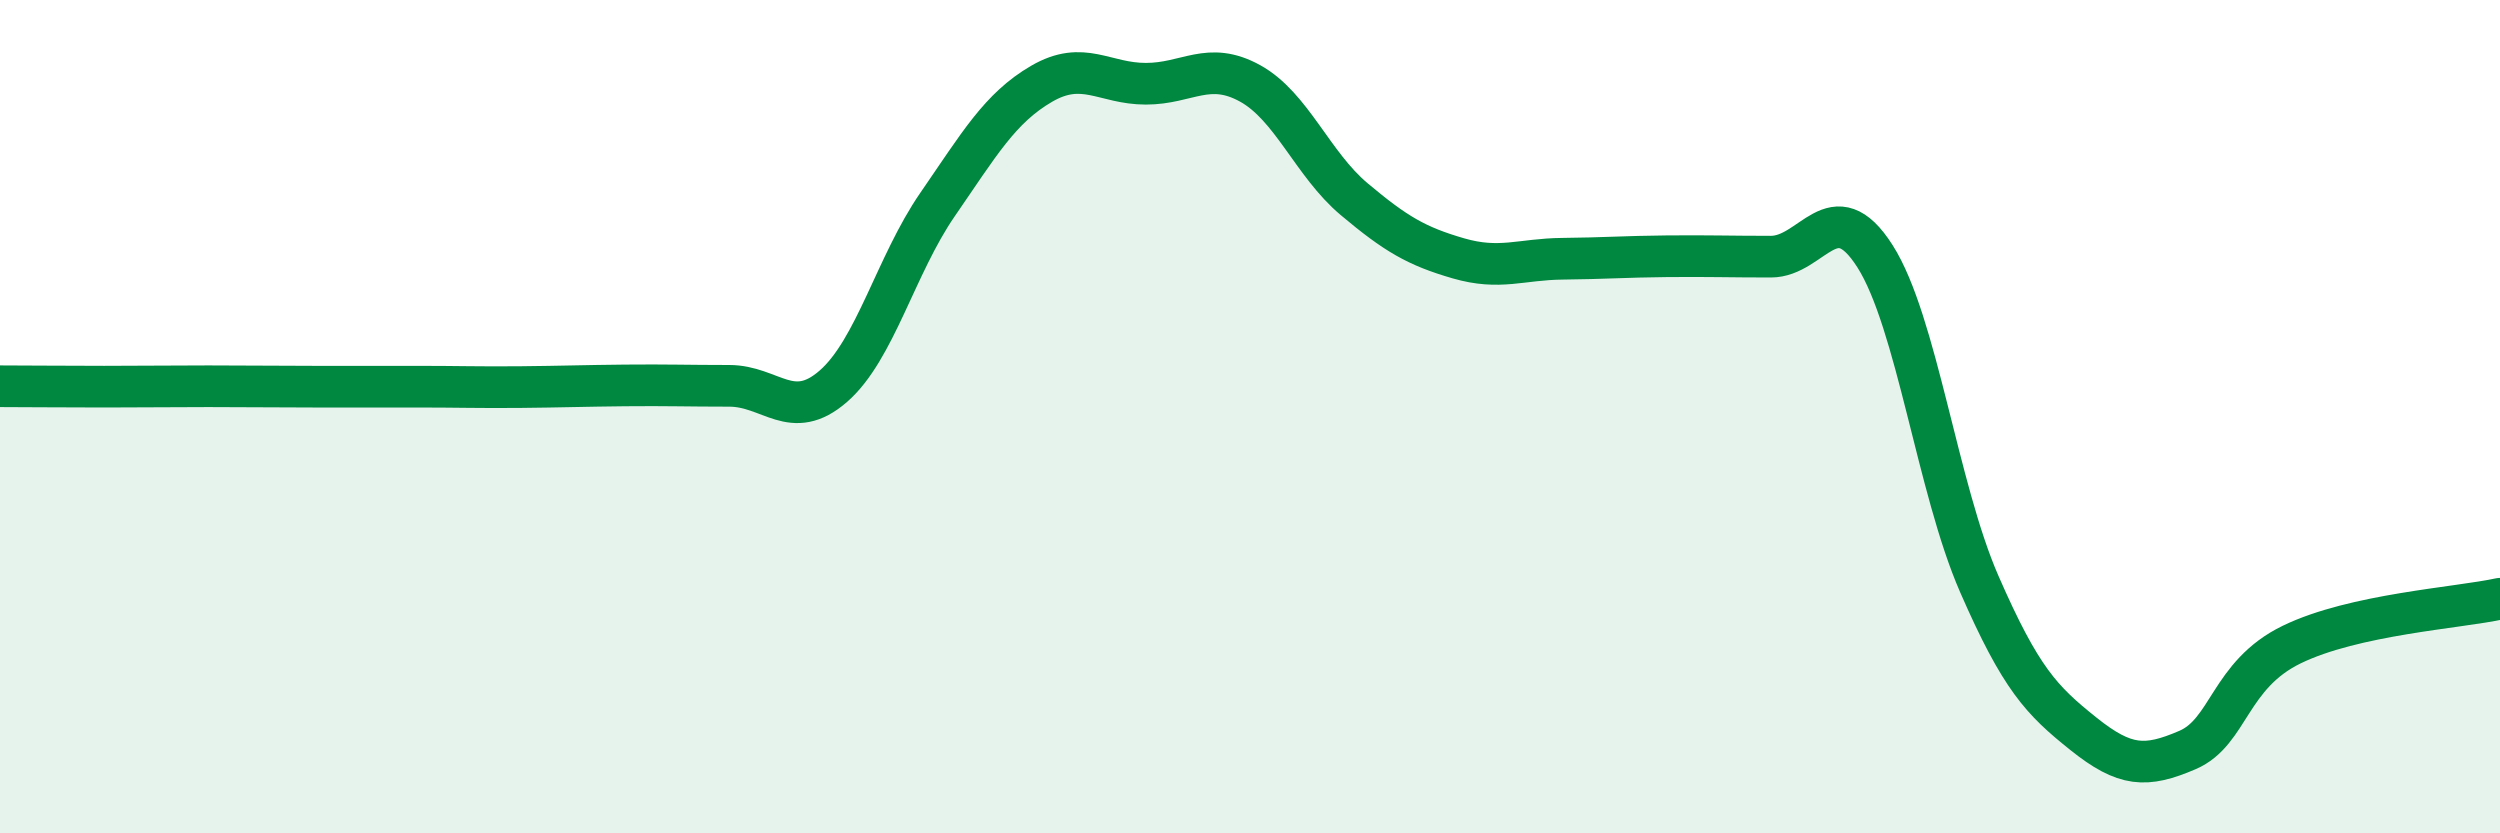
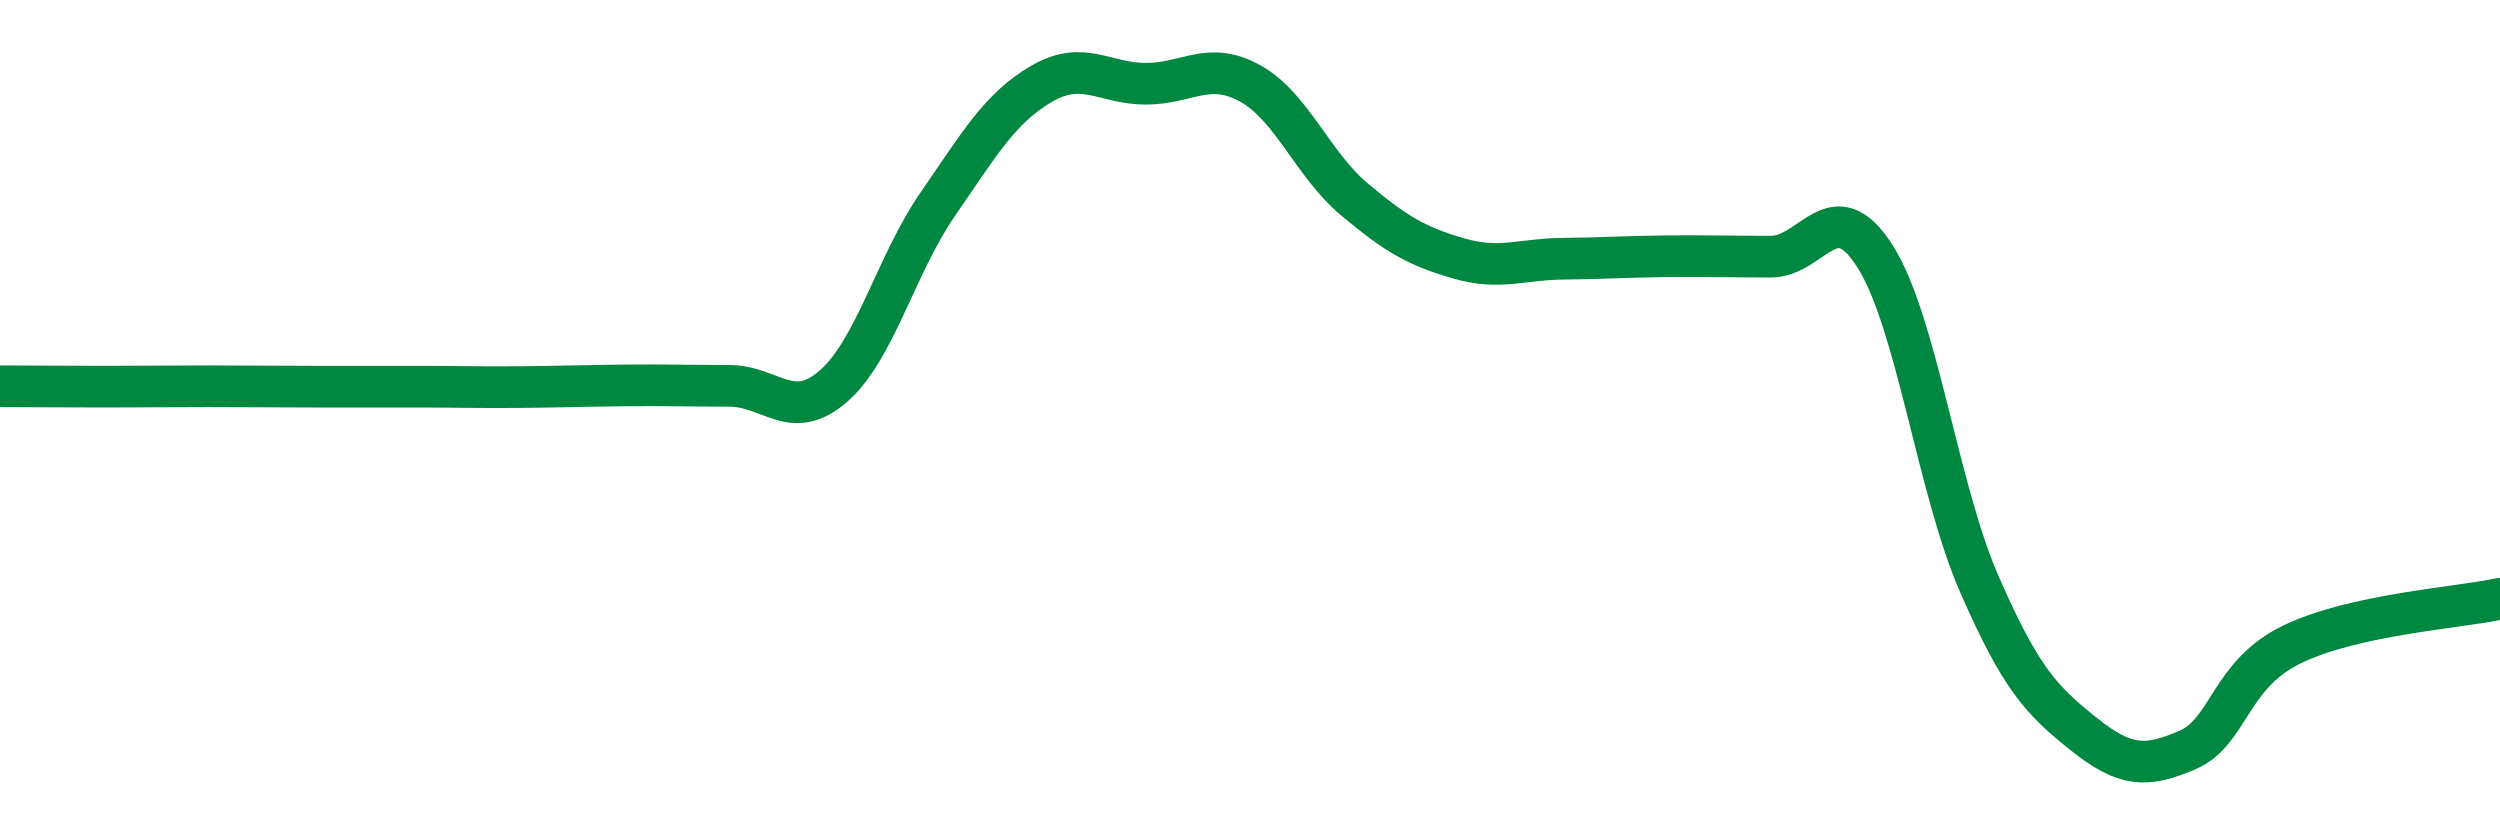
<svg xmlns="http://www.w3.org/2000/svg" width="60" height="20" viewBox="0 0 60 20">
-   <path d="M 0,9.27 C 0.5,9.27 1.5,9.28 2.5,9.28 C 3.5,9.28 4,9.27 5,9.27 C 6,9.27 6.5,9.28 7.5,9.28 C 8.5,9.28 9,9.28 10,9.28 C 11,9.28 11.5,9.3 12.5,9.29 C 13.5,9.28 14,9.26 15,9.25 C 16,9.24 16.5,9.26 17.5,9.26 C 18.5,9.26 19,10.14 20,9.27 C 21,8.4 21.5,6.36 22.5,4.91 C 23.5,3.46 24,2.59 25,2.01 C 26,1.43 26.5,2.01 27.5,2.01 C 28.5,2.01 29,1.45 30,2 C 31,2.55 31.5,3.94 32.5,4.78 C 33.5,5.62 34,5.91 35,6.2 C 36,6.49 36.5,6.22 37.5,6.21 C 38.5,6.2 39,6.16 40,6.15 C 41,6.14 41.5,6.16 42.5,6.16 C 43.5,6.16 44,4.58 45,6.15 C 46,7.72 46.5,11.72 47.5,14.01 C 48.5,16.3 49,16.81 50,17.61 C 51,18.41 51.5,18.43 52.5,18 C 53.5,17.57 53.5,16.2 55,15.47 C 56.5,14.74 59,14.59 60,14.37L60 20L0 20Z" fill="#008740" opacity="0.1" stroke-linecap="round" stroke-linejoin="round" />
  <path d="M 0,9.27 C 0.5,9.27 1.5,9.28 2.5,9.28 C 3.5,9.28 4,9.27 5,9.27 C 6,9.27 6.5,9.28 7.5,9.28 C 8.5,9.28 9,9.28 10,9.28 C 11,9.28 11.5,9.3 12.5,9.29 C 13.5,9.28 14,9.26 15,9.25 C 16,9.24 16.5,9.26 17.5,9.26 C 18.5,9.26 19,10.14 20,9.27 C 21,8.4 21.5,6.36 22.5,4.91 C 23.5,3.46 24,2.59 25,2.01 C 26,1.43 26.5,2.01 27.5,2.01 C 28.5,2.01 29,1.45 30,2 C 31,2.55 31.5,3.94 32.5,4.78 C 33.5,5.62 34,5.91 35,6.2 C 36,6.49 36.5,6.22 37.5,6.21 C 38.5,6.2 39,6.16 40,6.15 C 41,6.14 41.5,6.16 42.5,6.16 C 43.5,6.16 44,4.58 45,6.15 C 46,7.72 46.5,11.72 47.5,14.01 C 48.5,16.3 49,16.81 50,17.61 C 51,18.41 51.5,18.43 52.5,18 C 53.5,17.57 53.5,16.2 55,15.47 C 56.5,14.74 59,14.59 60,14.37" stroke="#008740" stroke-width="1" fill="none" stroke-linecap="round" stroke-linejoin="round" />
</svg>